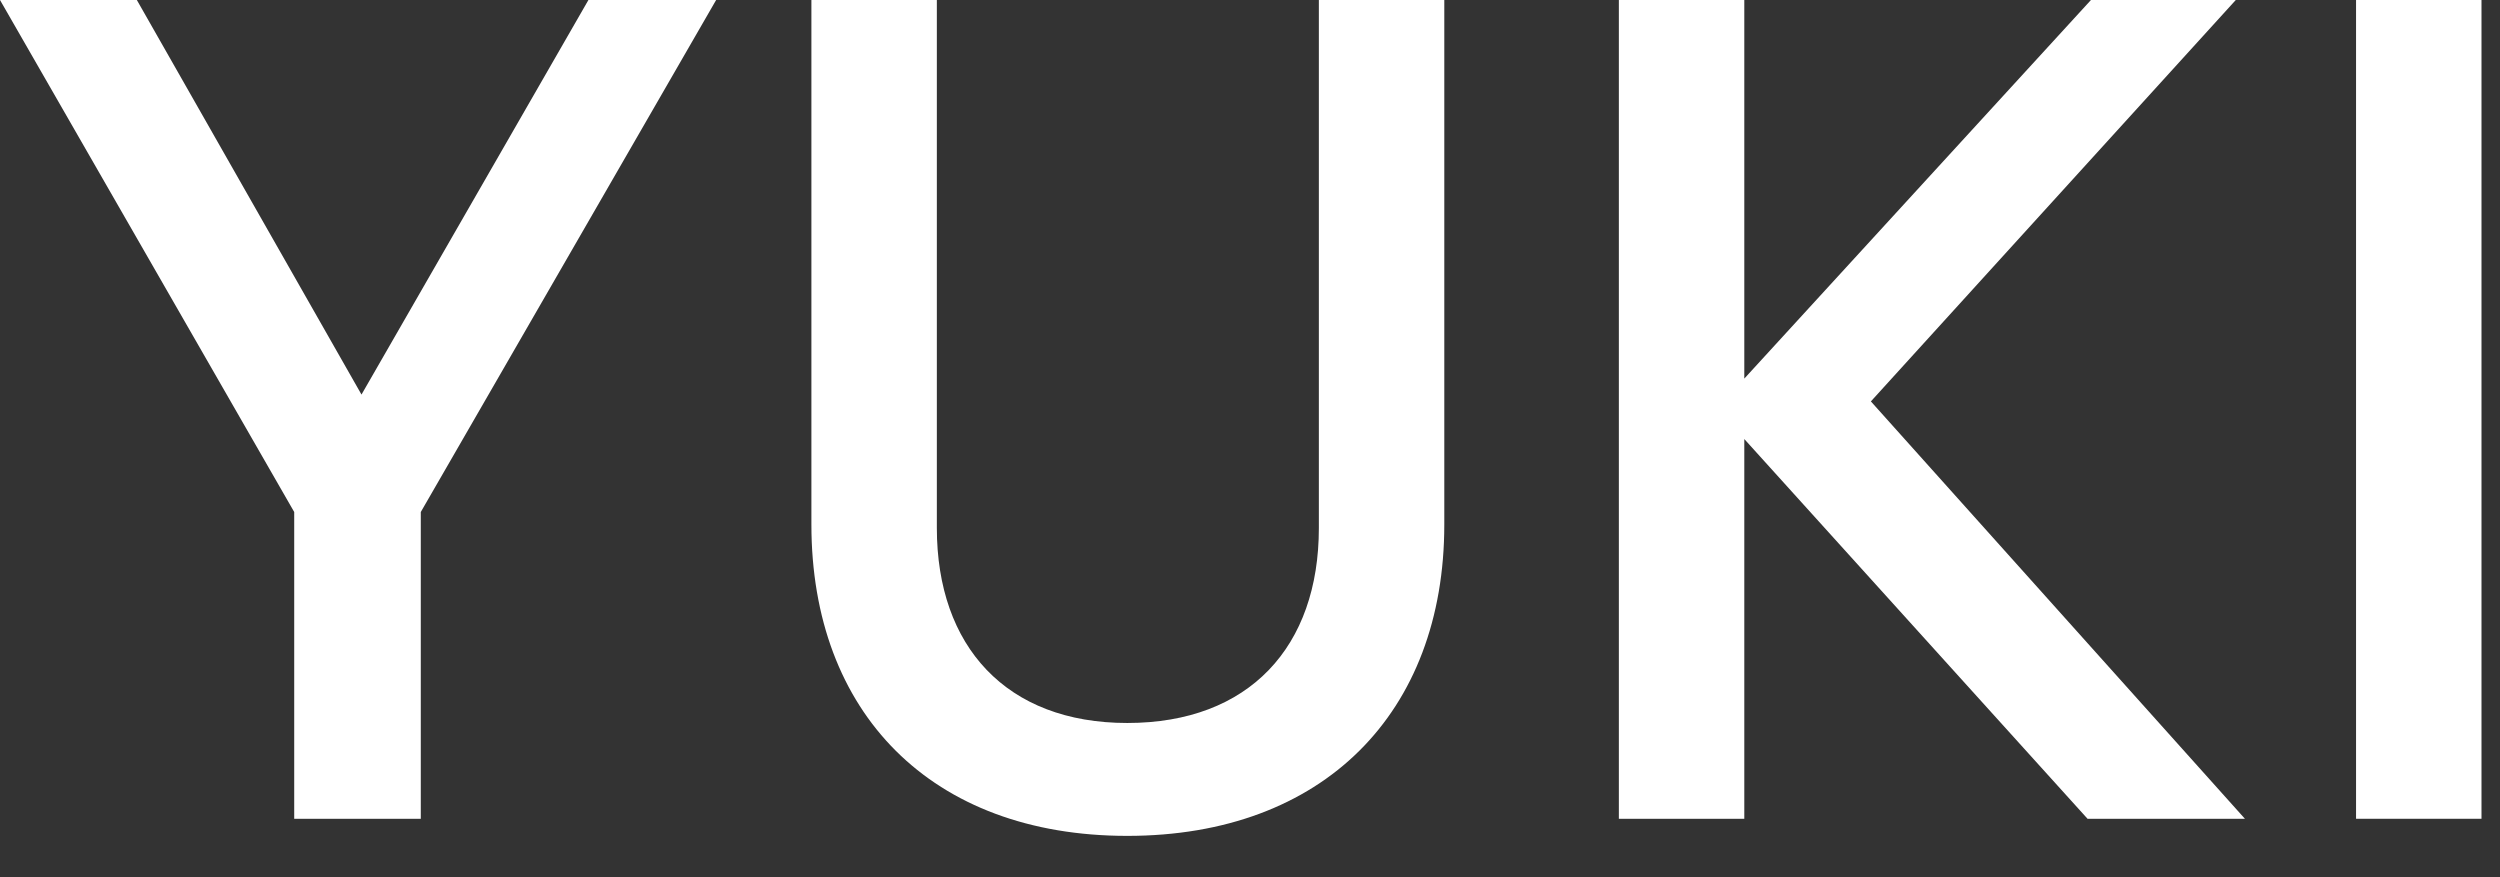
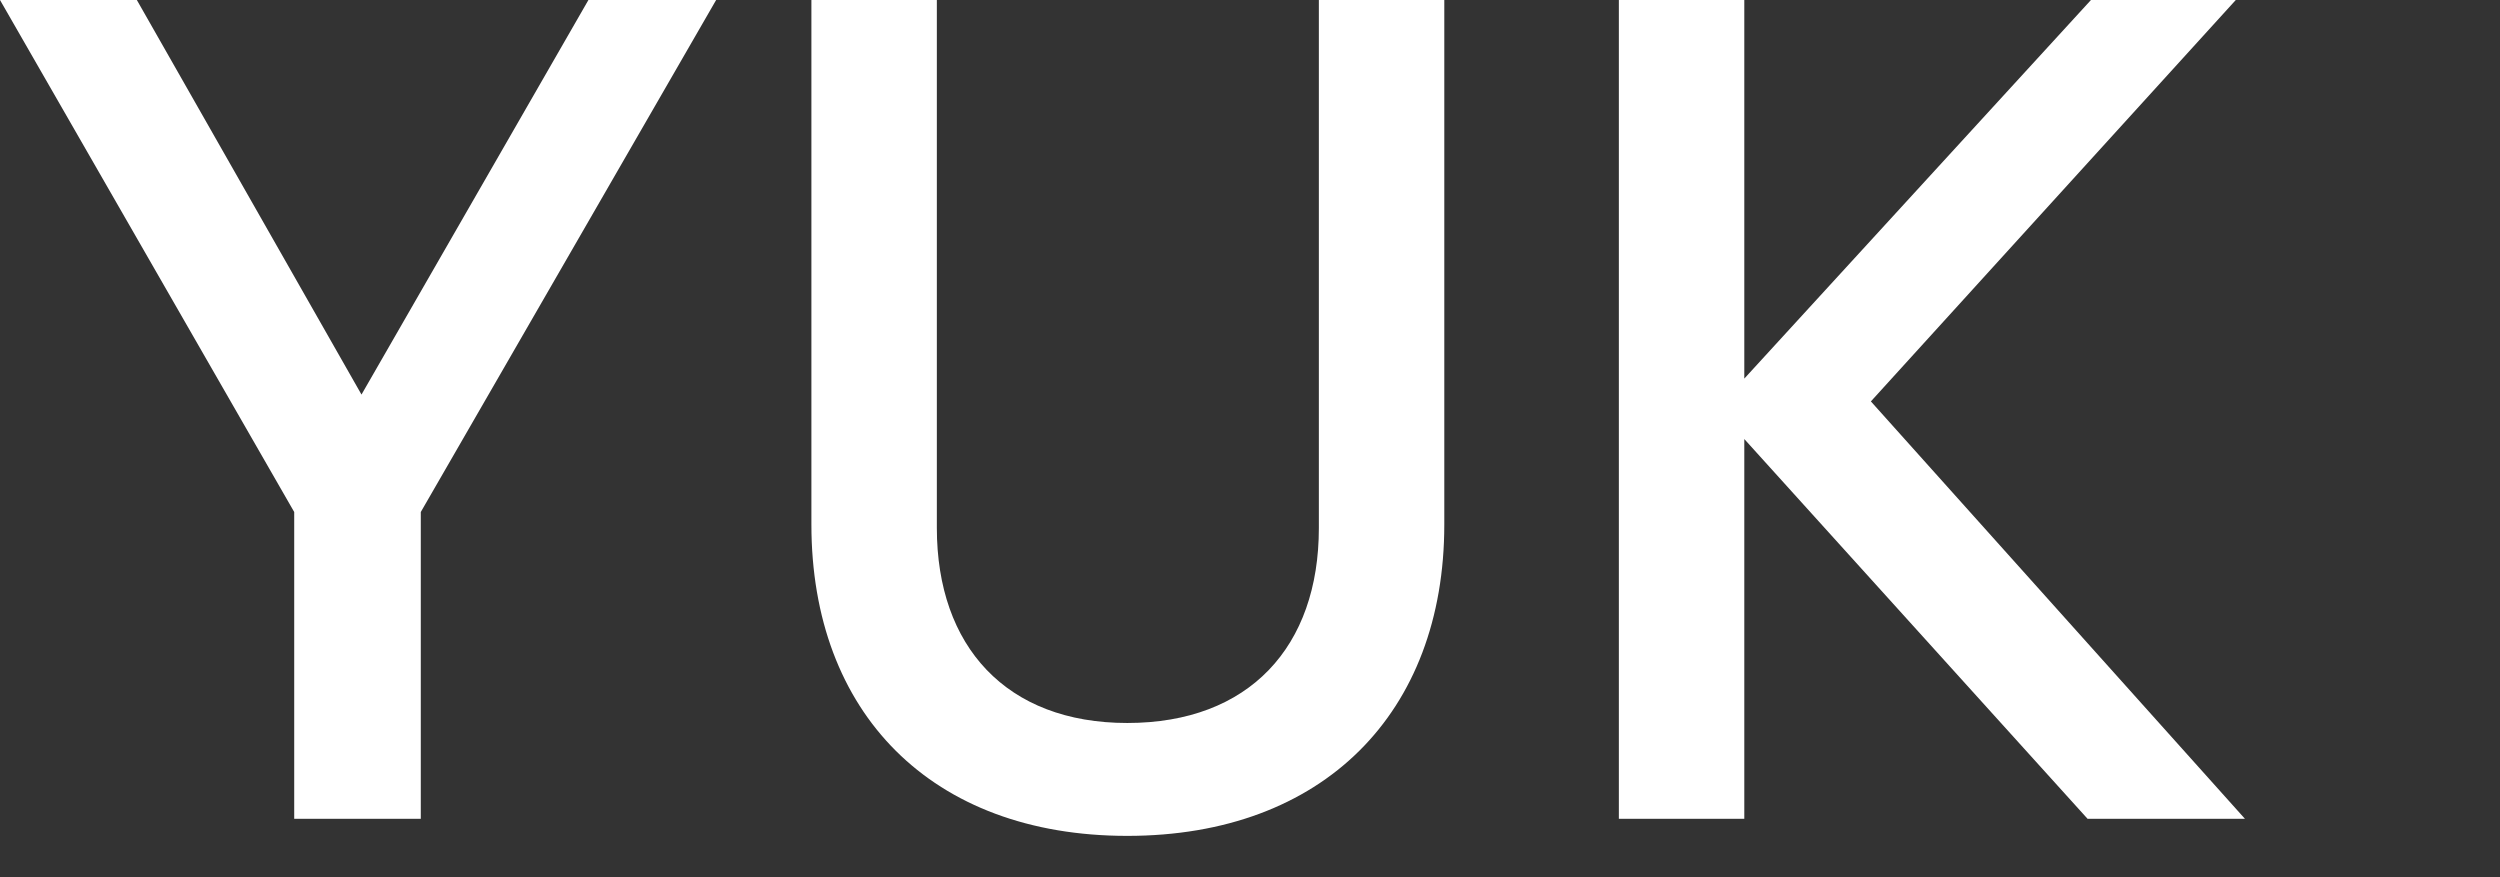
<svg xmlns="http://www.w3.org/2000/svg" width="57" height="20" viewBox="0 0 57 20" fill="none">
  <rect x="0" y="0" width="57" height="20" fill="#333333" stroke="none" />
-   <path d="M56.578 18.668H53.718V0H56.578V18.668Z" fill="white" />
  <path d="M39.77 18.668H36.91V0H39.77V8.632L47.674 0H50.976L42.656 9.152L51.184 18.668H47.596L39.77 10.01V18.668Z" fill="white" />
-   <path d="M32.93 0V11.96C32.93 16.25 30.174 19.058 25.702 19.058C21.23 19.058 18.5 16.25 18.5 11.96V0H21.36V12.038C21.36 14.742 22.946 16.484 25.702 16.484C28.484 16.484 30.07 14.742 30.07 12.038V0H32.93Z" fill="white" />
+   <path d="M32.93 0V11.96C32.93 16.25 30.174 19.058 25.702 19.058C21.23 19.058 18.5 16.25 18.5 11.96V0H21.36V12.038C21.36 14.742 22.946 16.484 25.702 16.484C28.484 16.484 30.07 14.742 30.07 12.038V0H32.93" fill="white" />
  <path d="M9.594 11.674V18.668H6.708V11.674L0 0H3.12L8.242 8.996L13.416 0H16.328L9.594 11.674Z" fill="white" />
</svg>